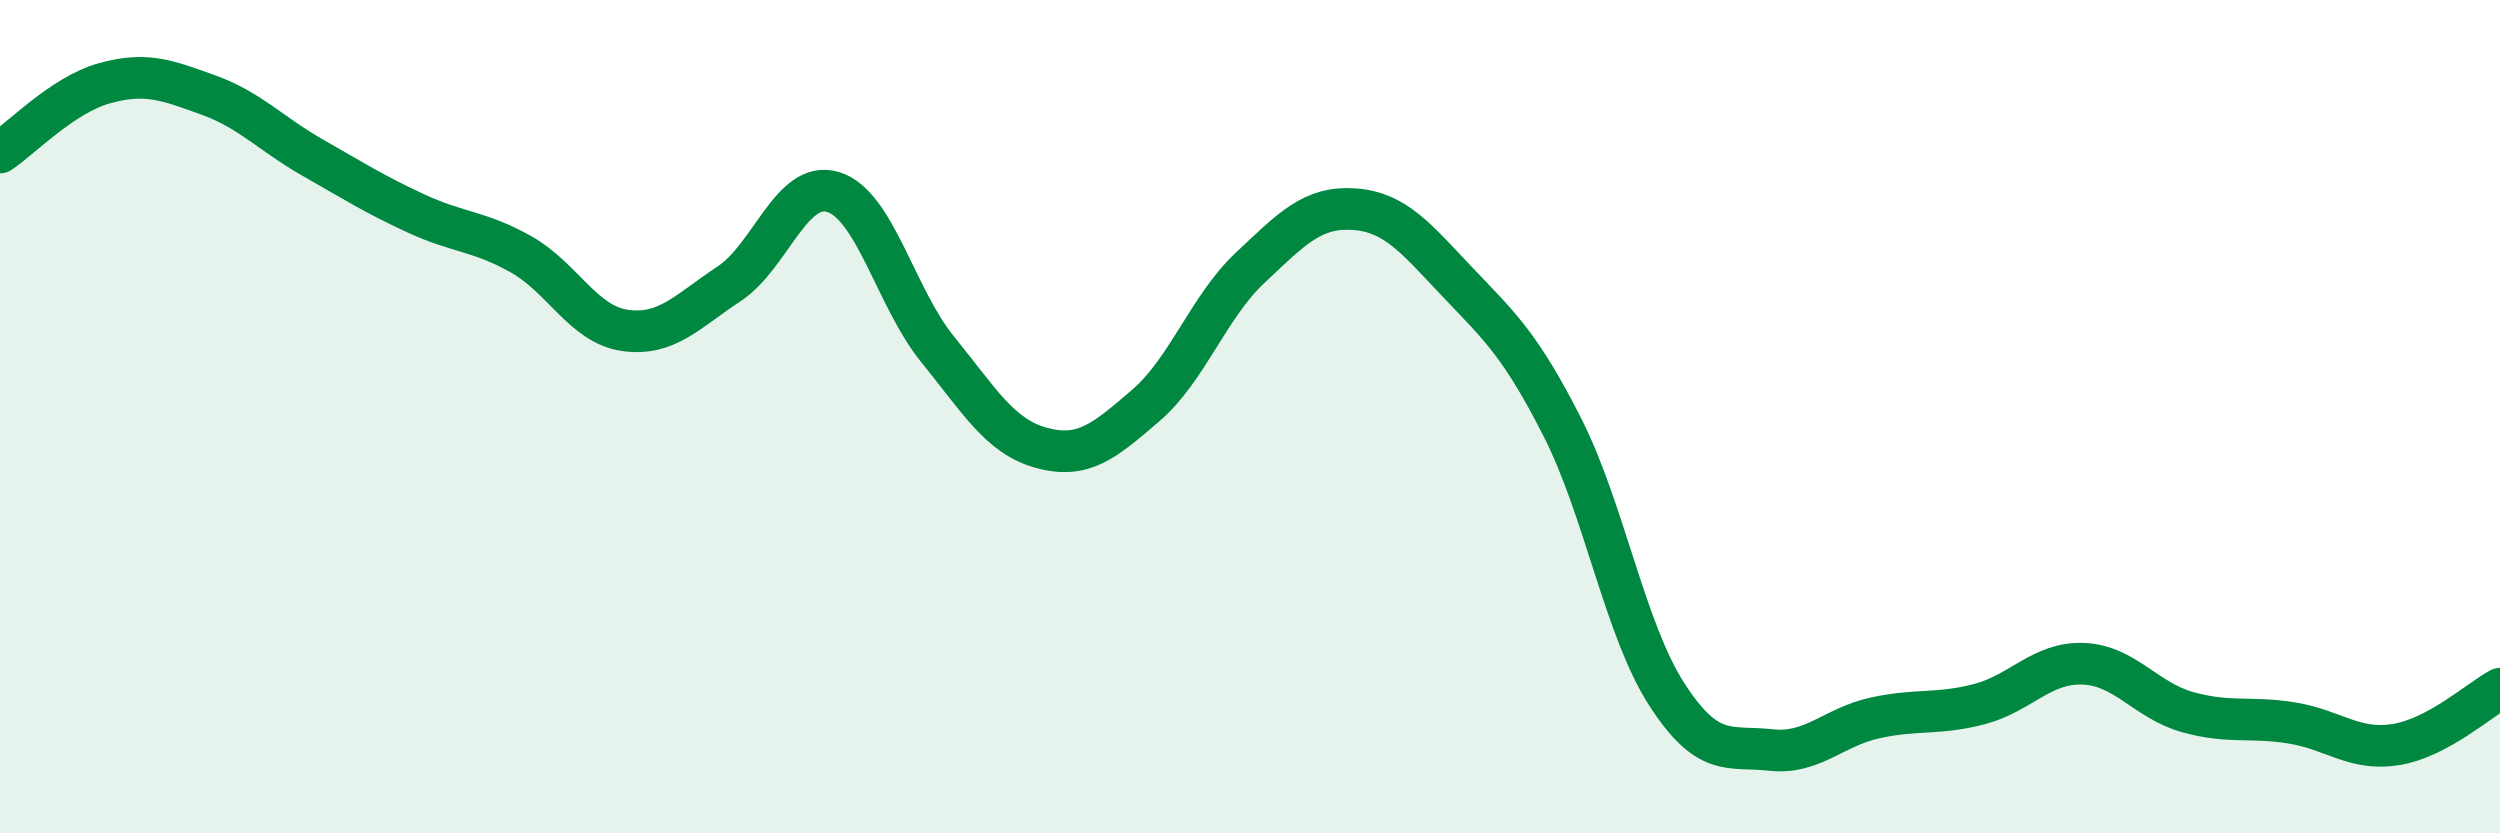
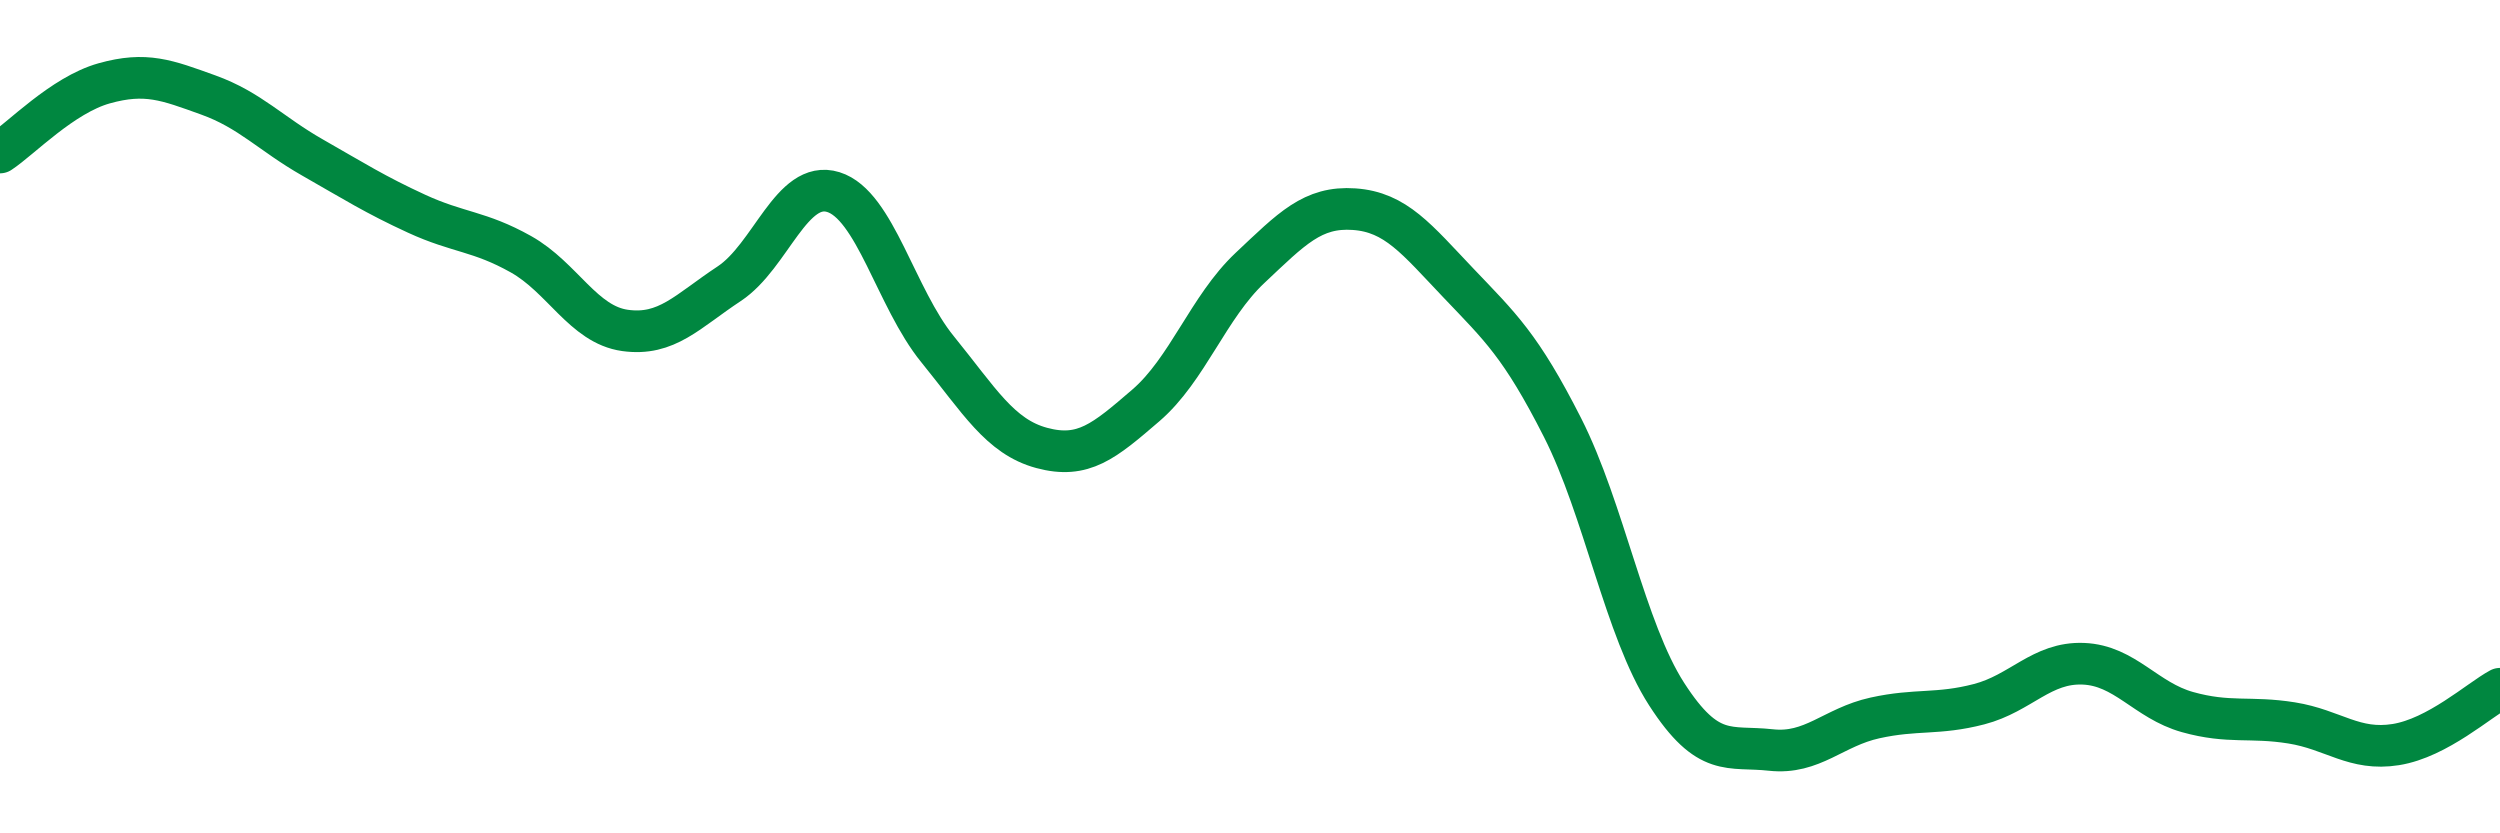
<svg xmlns="http://www.w3.org/2000/svg" width="60" height="20" viewBox="0 0 60 20">
-   <path d="M 0,3.66 C 0.5,3.33 1.5,2.28 2.5,2 C 3.5,1.72 4,1.92 5,2.28 C 6,2.64 6.5,3.21 7.5,3.78 C 8.5,4.35 9,4.67 10,5.13 C 11,5.59 11.5,5.54 12.5,6.1 C 13.5,6.66 14,7.79 15,7.93 C 16,8.07 16.5,7.47 17.5,6.81 C 18.5,6.15 19,4.3 20,4.61 C 21,4.92 21.5,7.15 22.5,8.38 C 23.5,9.61 24,10.48 25,10.75 C 26,11.02 26.5,10.59 27.5,9.73 C 28.5,8.87 29,7.37 30,6.43 C 31,5.49 31.5,4.95 32.5,5.02 C 33.5,5.09 34,5.74 35,6.79 C 36,7.84 36.5,8.29 37.5,10.26 C 38.5,12.23 39,15.11 40,16.66 C 41,18.21 41.5,17.89 42.5,18 C 43.5,18.11 44,17.45 45,17.23 C 46,17.01 46.5,17.16 47.5,16.9 C 48.5,16.64 49,15.89 50,15.93 C 51,15.97 51.5,16.81 52.5,17.09 C 53.5,17.37 54,17.19 55,17.35 C 56,17.51 56.5,18.03 57.5,17.87 C 58.5,17.71 59.5,16.8 60,16.53L60 20L0 20Z" fill="#008740" opacity="0.1" stroke-linecap="round" stroke-linejoin="round" />
  <path d="M 0,3.66 C 0.5,3.33 1.5,2.28 2.5,2 C 3.5,1.72 4,1.92 5,2.28 C 6,2.64 6.5,3.21 7.5,3.78 C 8.5,4.35 9,4.67 10,5.13 C 11,5.59 11.5,5.54 12.5,6.1 C 13.5,6.66 14,7.79 15,7.93 C 16,8.07 16.5,7.47 17.5,6.81 C 18.5,6.15 19,4.3 20,4.61 C 21,4.92 21.5,7.15 22.5,8.38 C 23.5,9.61 24,10.48 25,10.75 C 26,11.02 26.5,10.59 27.5,9.73 C 28.5,8.87 29,7.37 30,6.43 C 31,5.49 31.5,4.95 32.5,5.02 C 33.5,5.09 34,5.74 35,6.79 C 36,7.84 36.5,8.29 37.5,10.26 C 38.5,12.23 39,15.11 40,16.66 C 41,18.21 41.5,17.89 42.5,18 C 43.5,18.11 44,17.45 45,17.23 C 46,17.01 46.5,17.16 47.5,16.9 C 48.5,16.64 49,15.89 50,15.93 C 51,15.97 51.5,16.81 52.5,17.09 C 53.5,17.37 54,17.19 55,17.35 C 56,17.51 56.5,18.03 57.5,17.87 C 58.5,17.71 59.5,16.8 60,16.53" stroke="#008740" stroke-width="1" fill="none" stroke-linecap="round" stroke-linejoin="round" />
</svg>